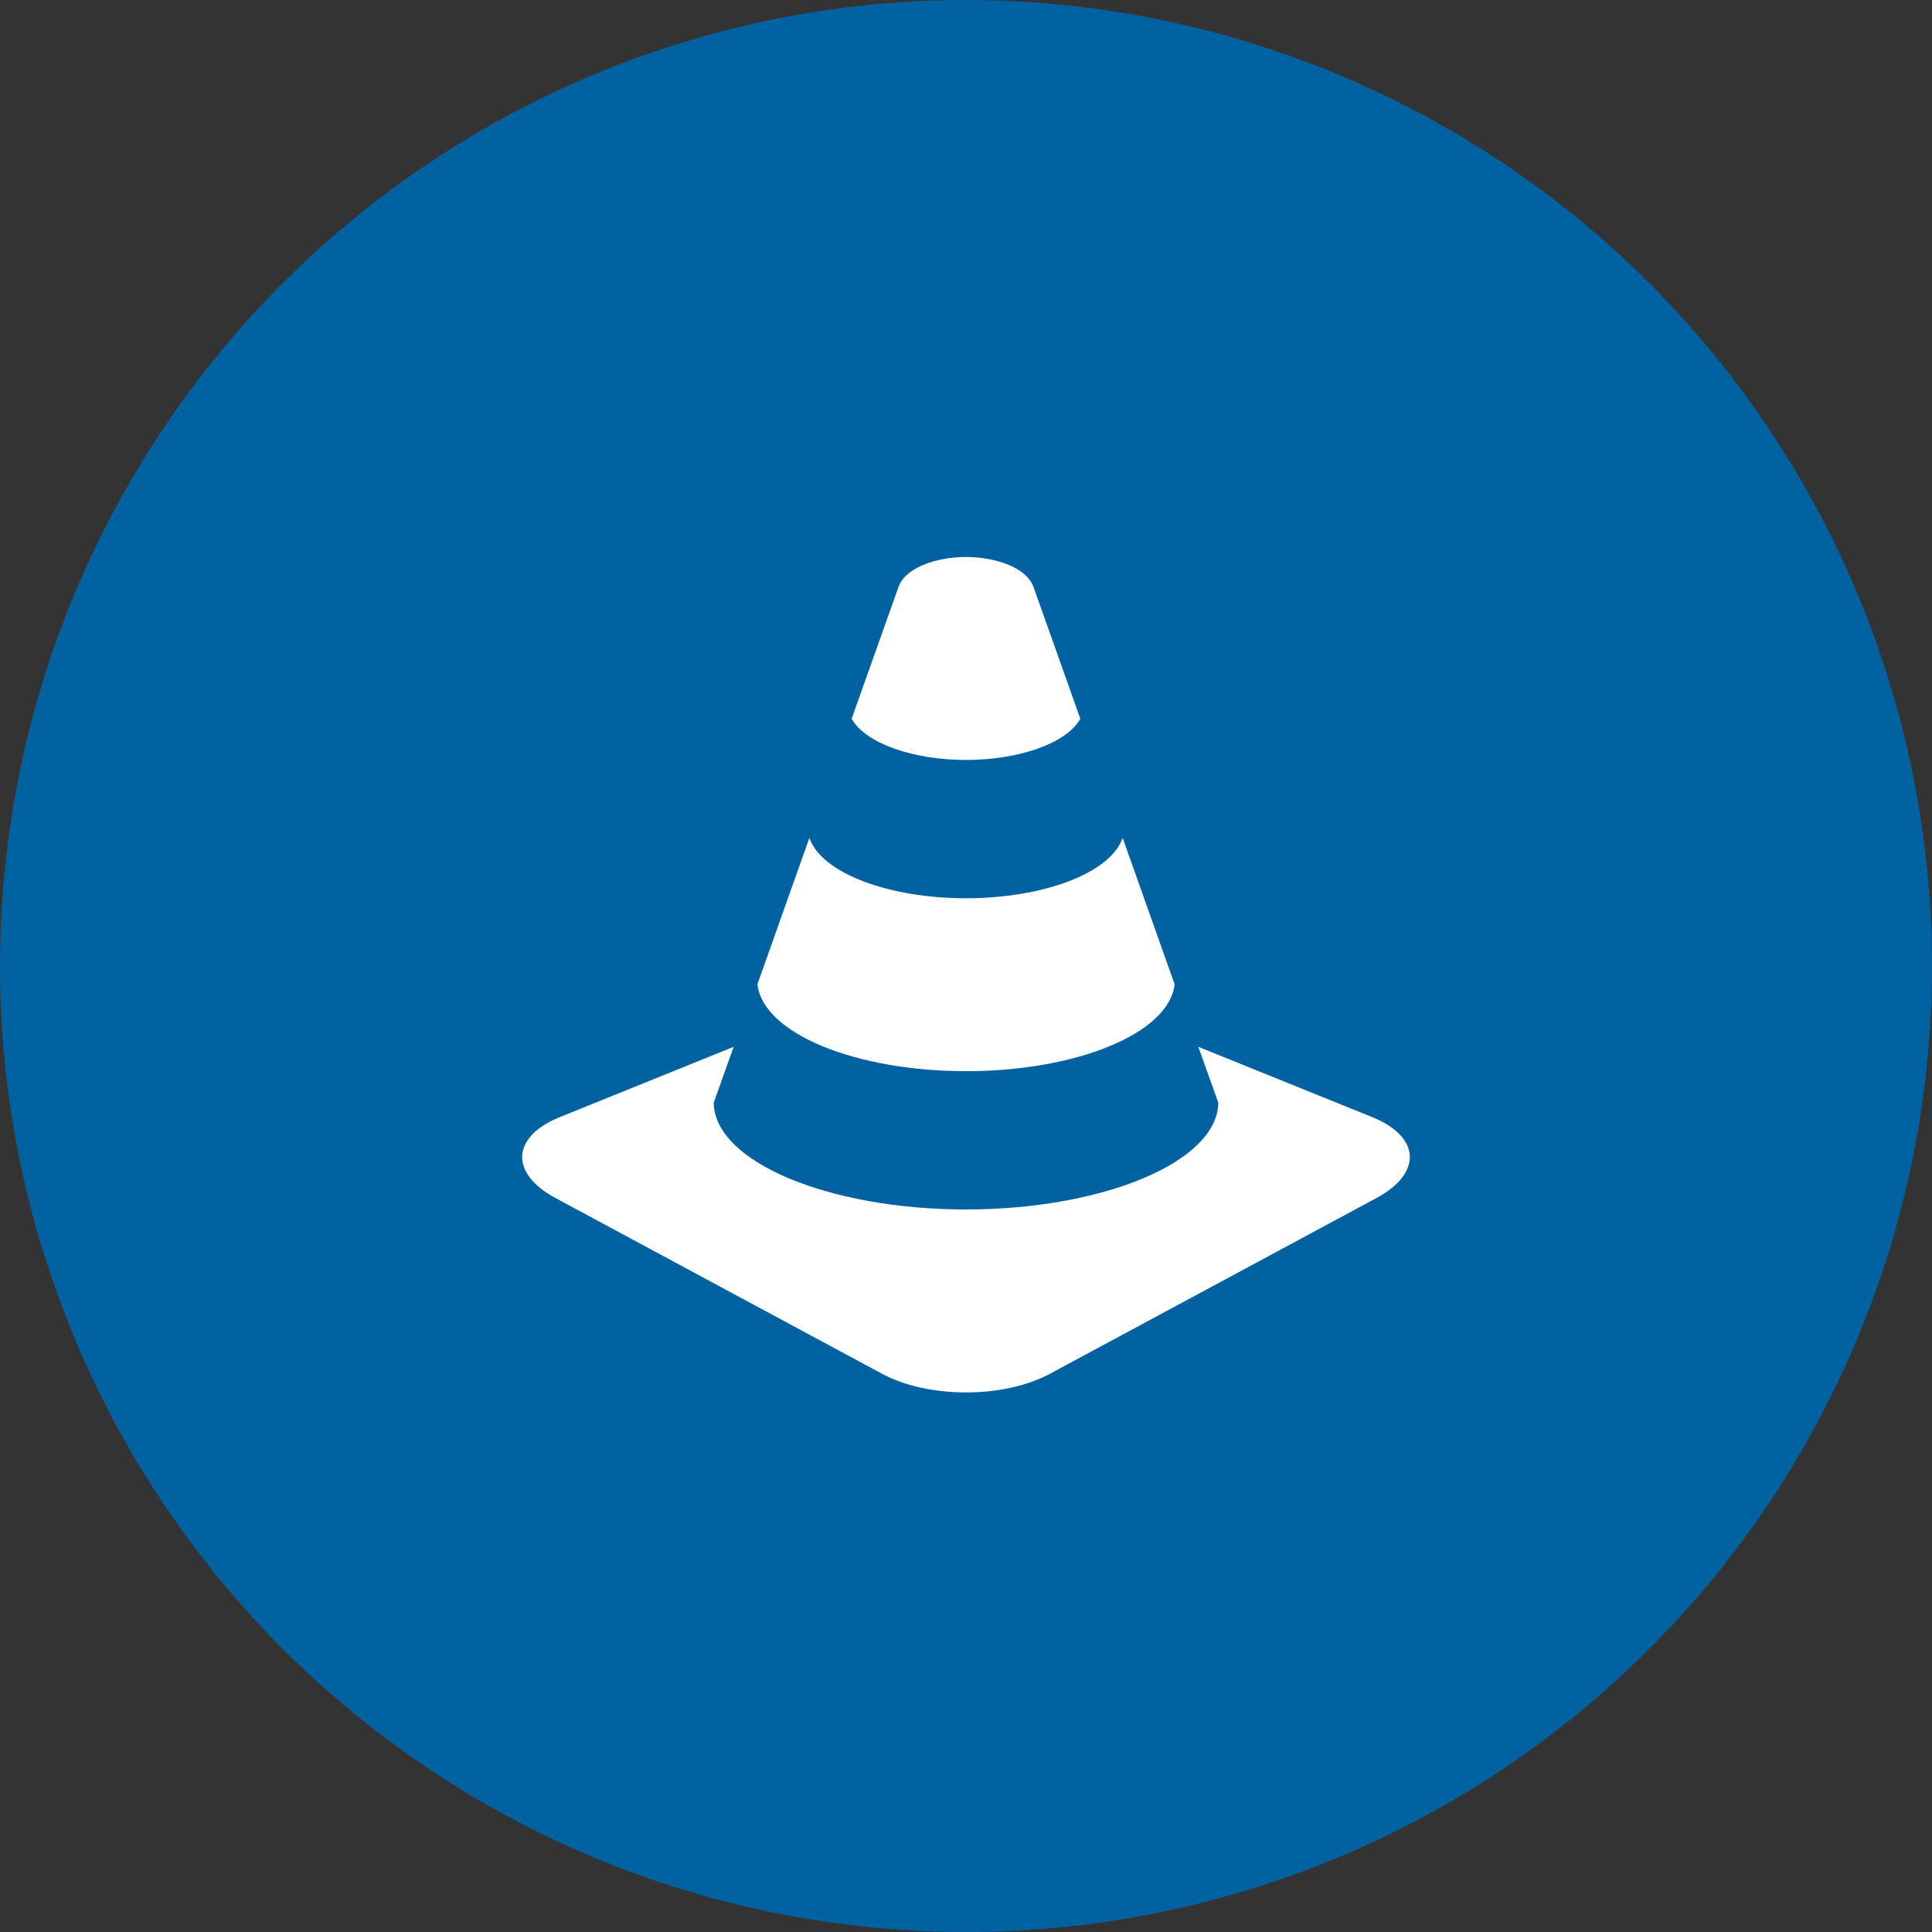
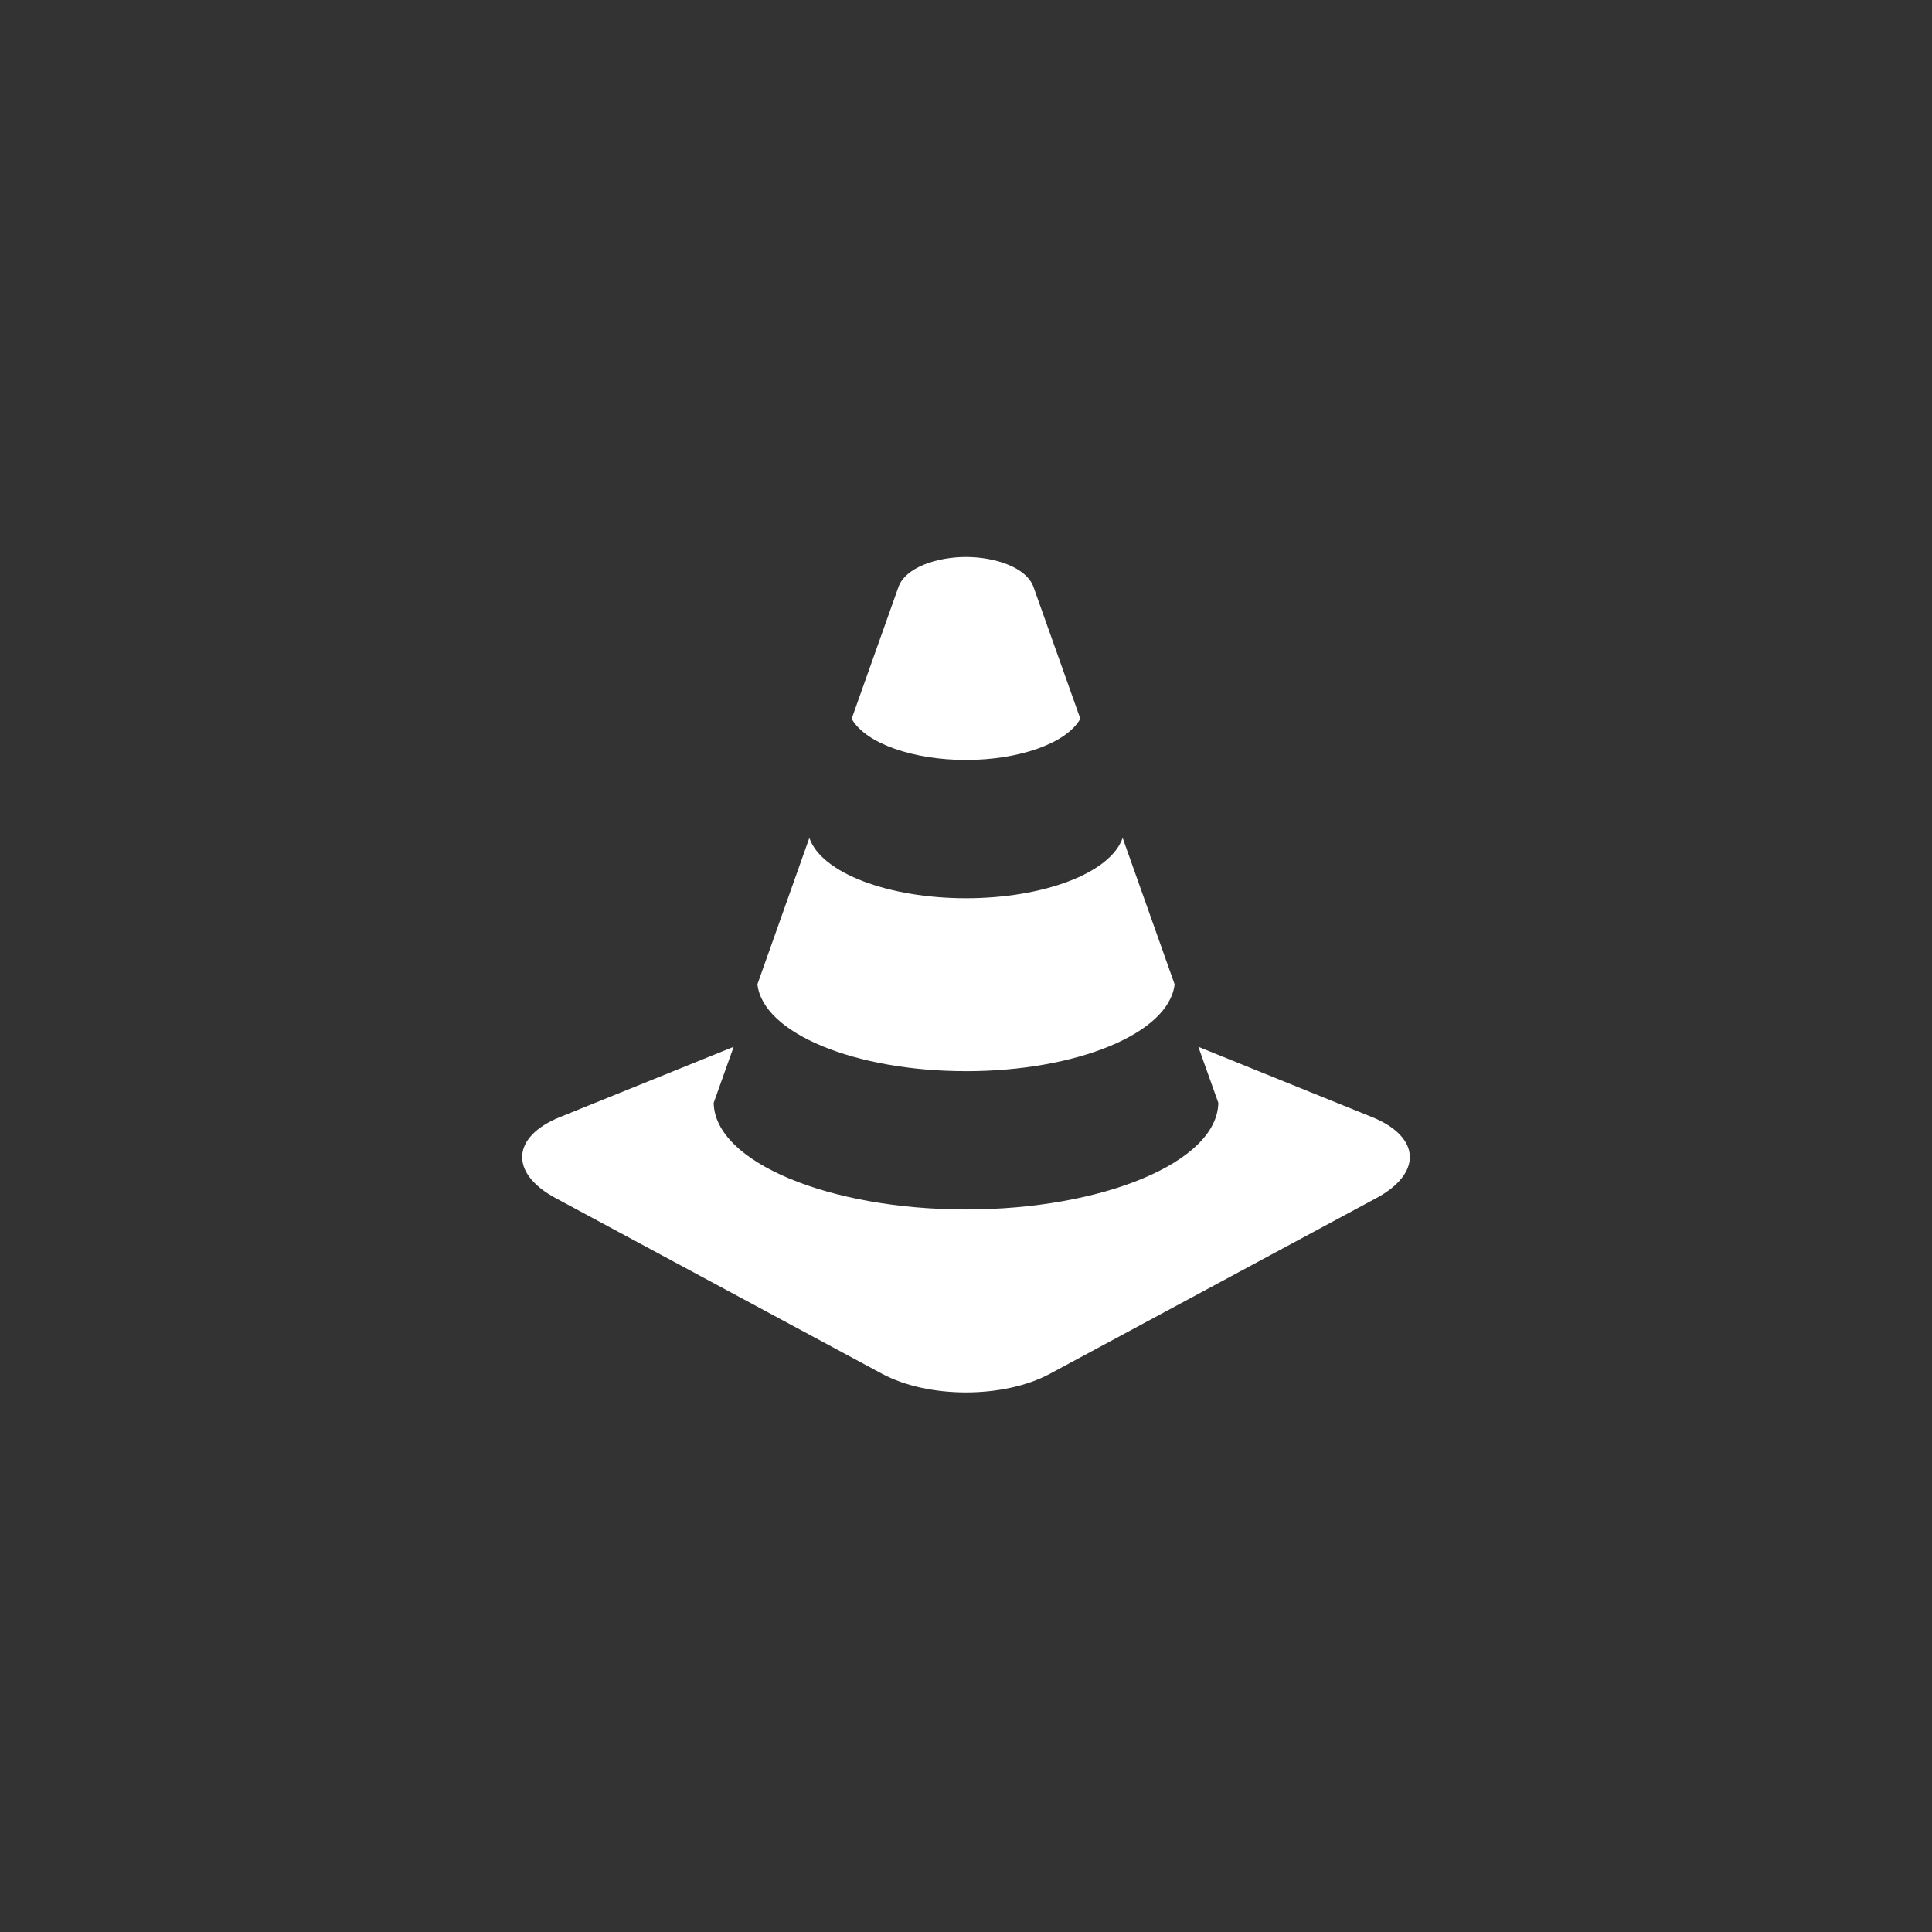
<svg xmlns="http://www.w3.org/2000/svg" width="111" height="111">
  <rect width="100%" height="100%" fill="#333333" stroke="none" />
  <g fill="none" fill-rule="evenodd">
-     <circle fill="#0162A1" cx="55.5" cy="55.5" r="55.5" />
    <path d="M78.824 64.177l-9.975-4.034 1.148 3.218c-.058 3.41-6.653 6.127-14.498 6.127-7.844 0-14.44-2.718-14.495-6.127l1.147-3.218-9.975 4.034c-2.796 1.13-2.913 3.227-.26 4.654l18.76 10.096c2.654 1.43 6.995 1.43 9.648 0l18.759-10.096c2.654-1.429 2.537-3.524-.259-4.654M55.5 43.662c2.985 0 5.758-.927 6.569-2.367L59.38 33.73C58.978 32.59 57.148 32 55.5 32c-1.65 0-3.48.59-3.882 1.73l-2.687 7.564c.81 1.44 3.584 2.368 6.568 2.368m0 17.881c6.348 0 11.664-2.166 11.987-4.993L64.5 48.14c-.703 2.034-4.58 3.468-9 3.468s-8.297-1.434-9-3.466l-2.984 8.407c.32 2.827 5.634 4.993 11.983 4.993" fill="#FFF" />
  </g>
</svg>